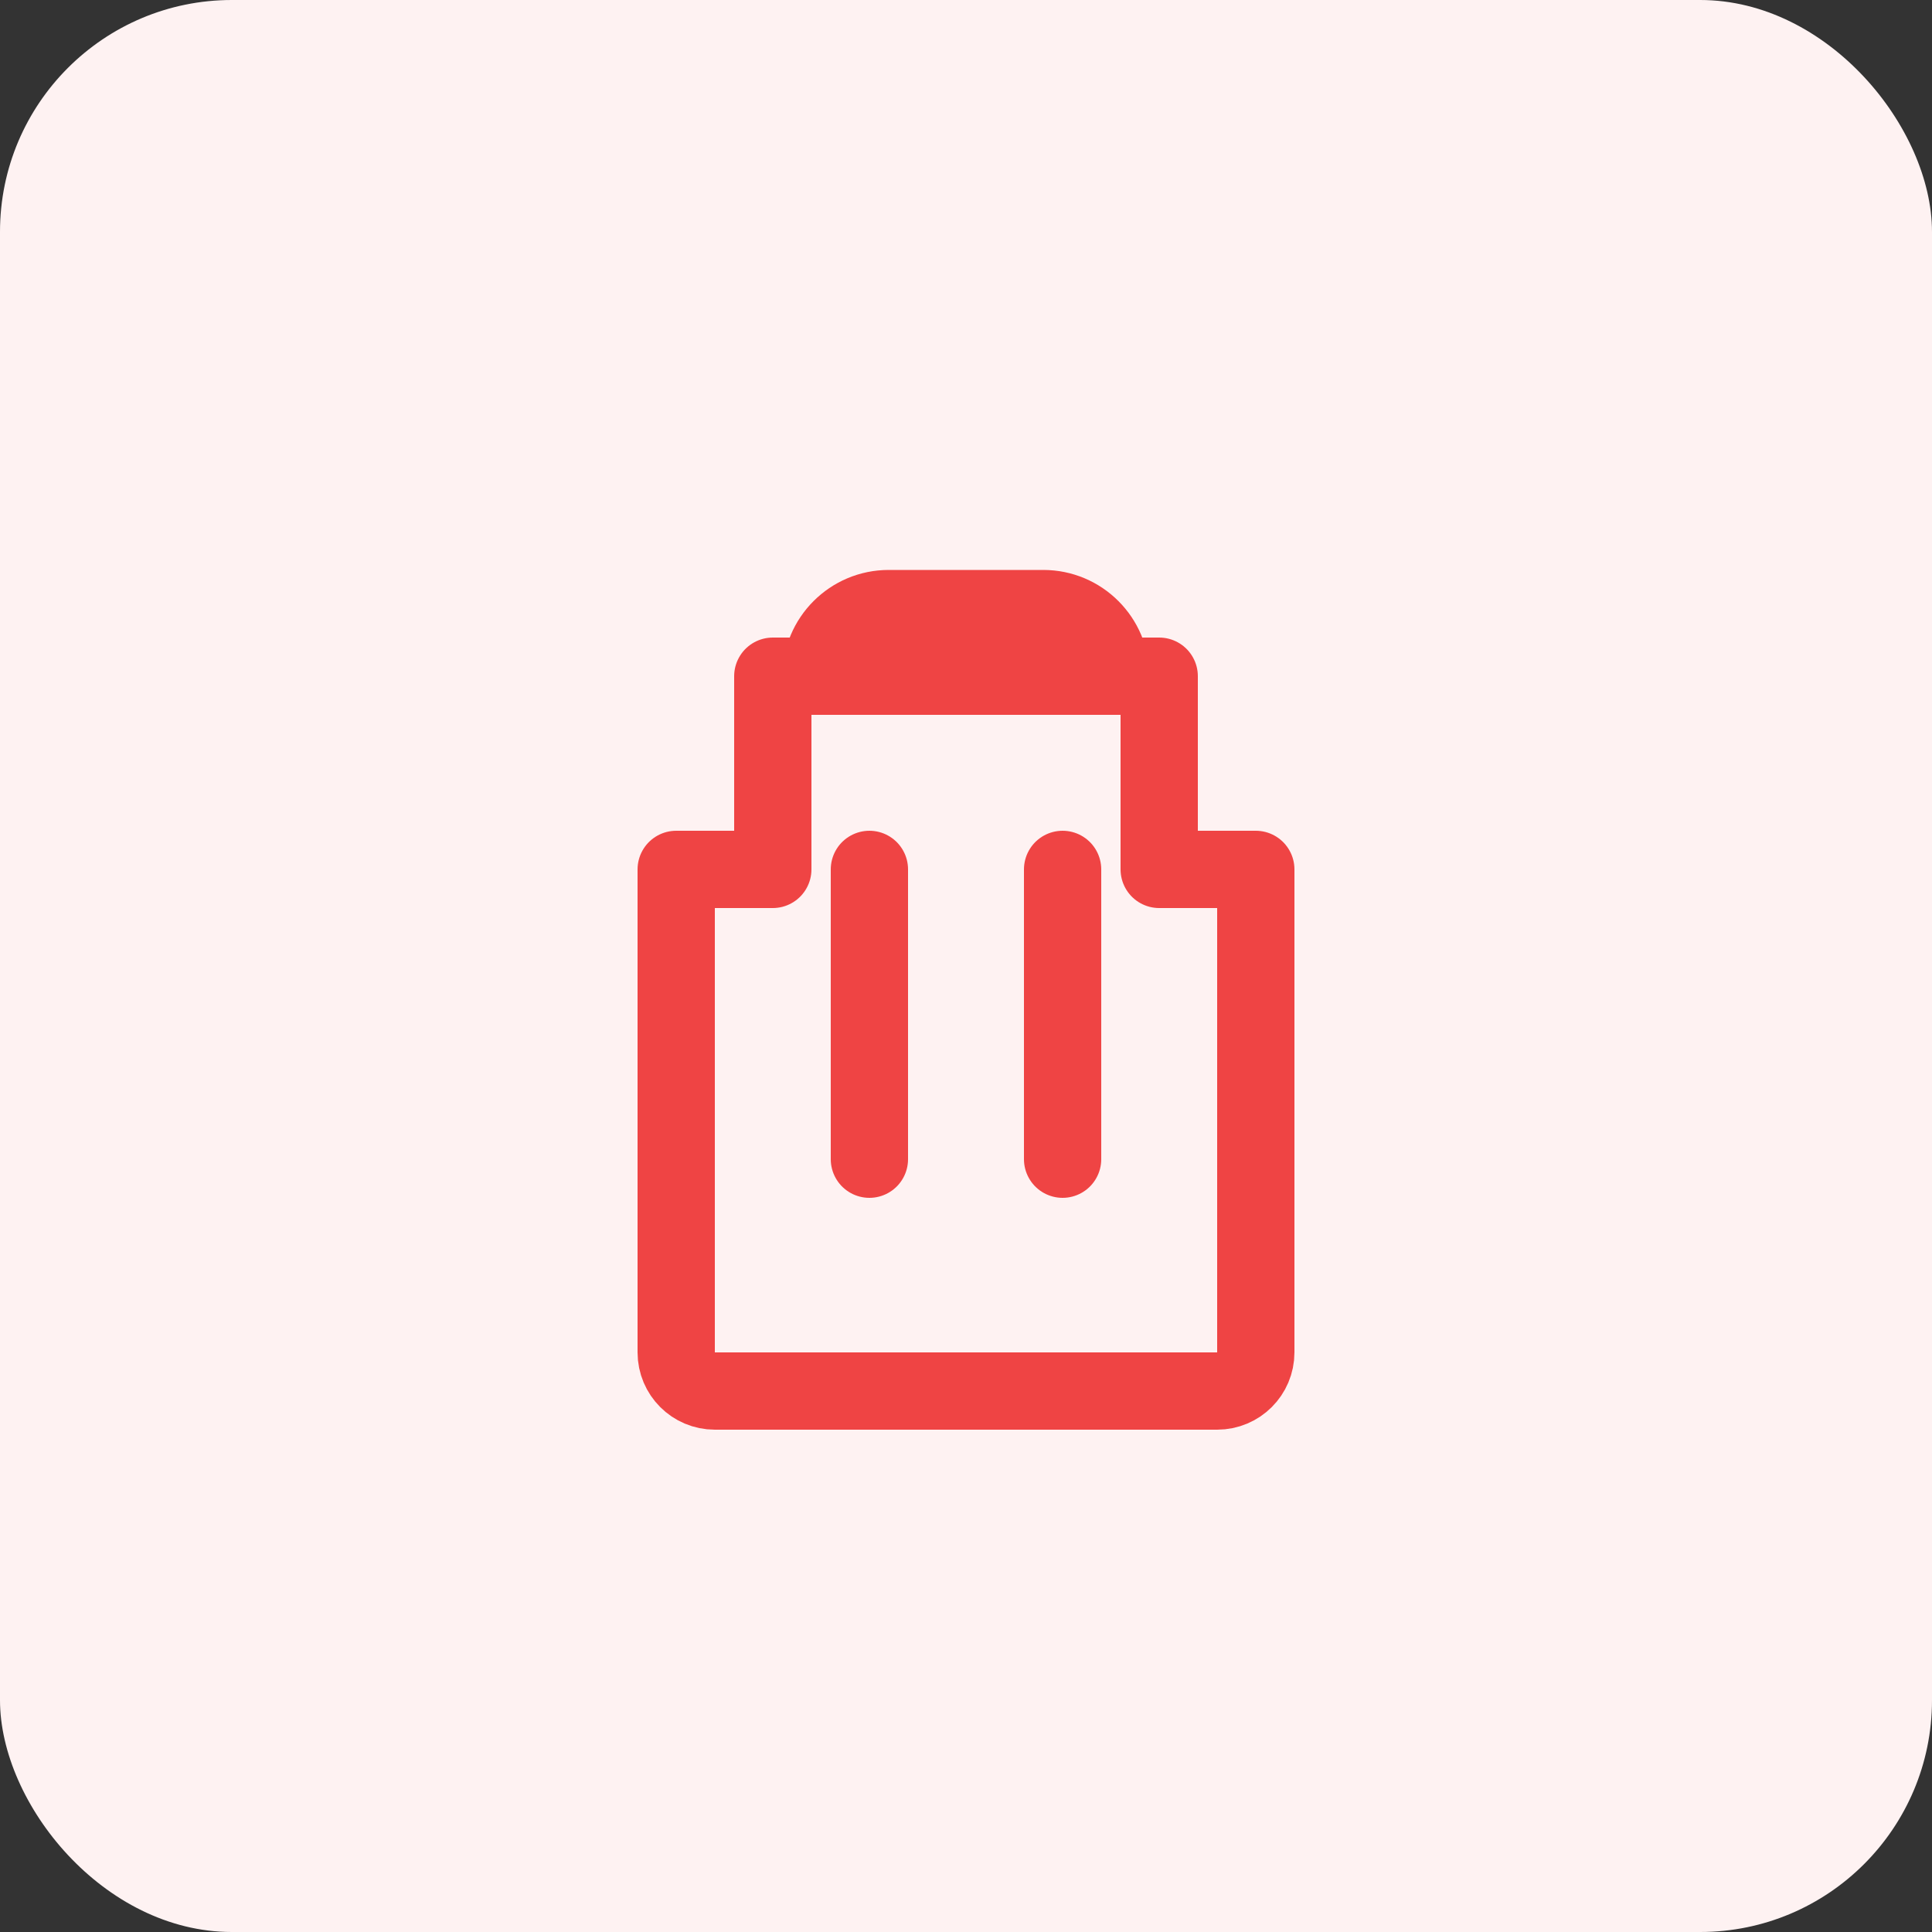
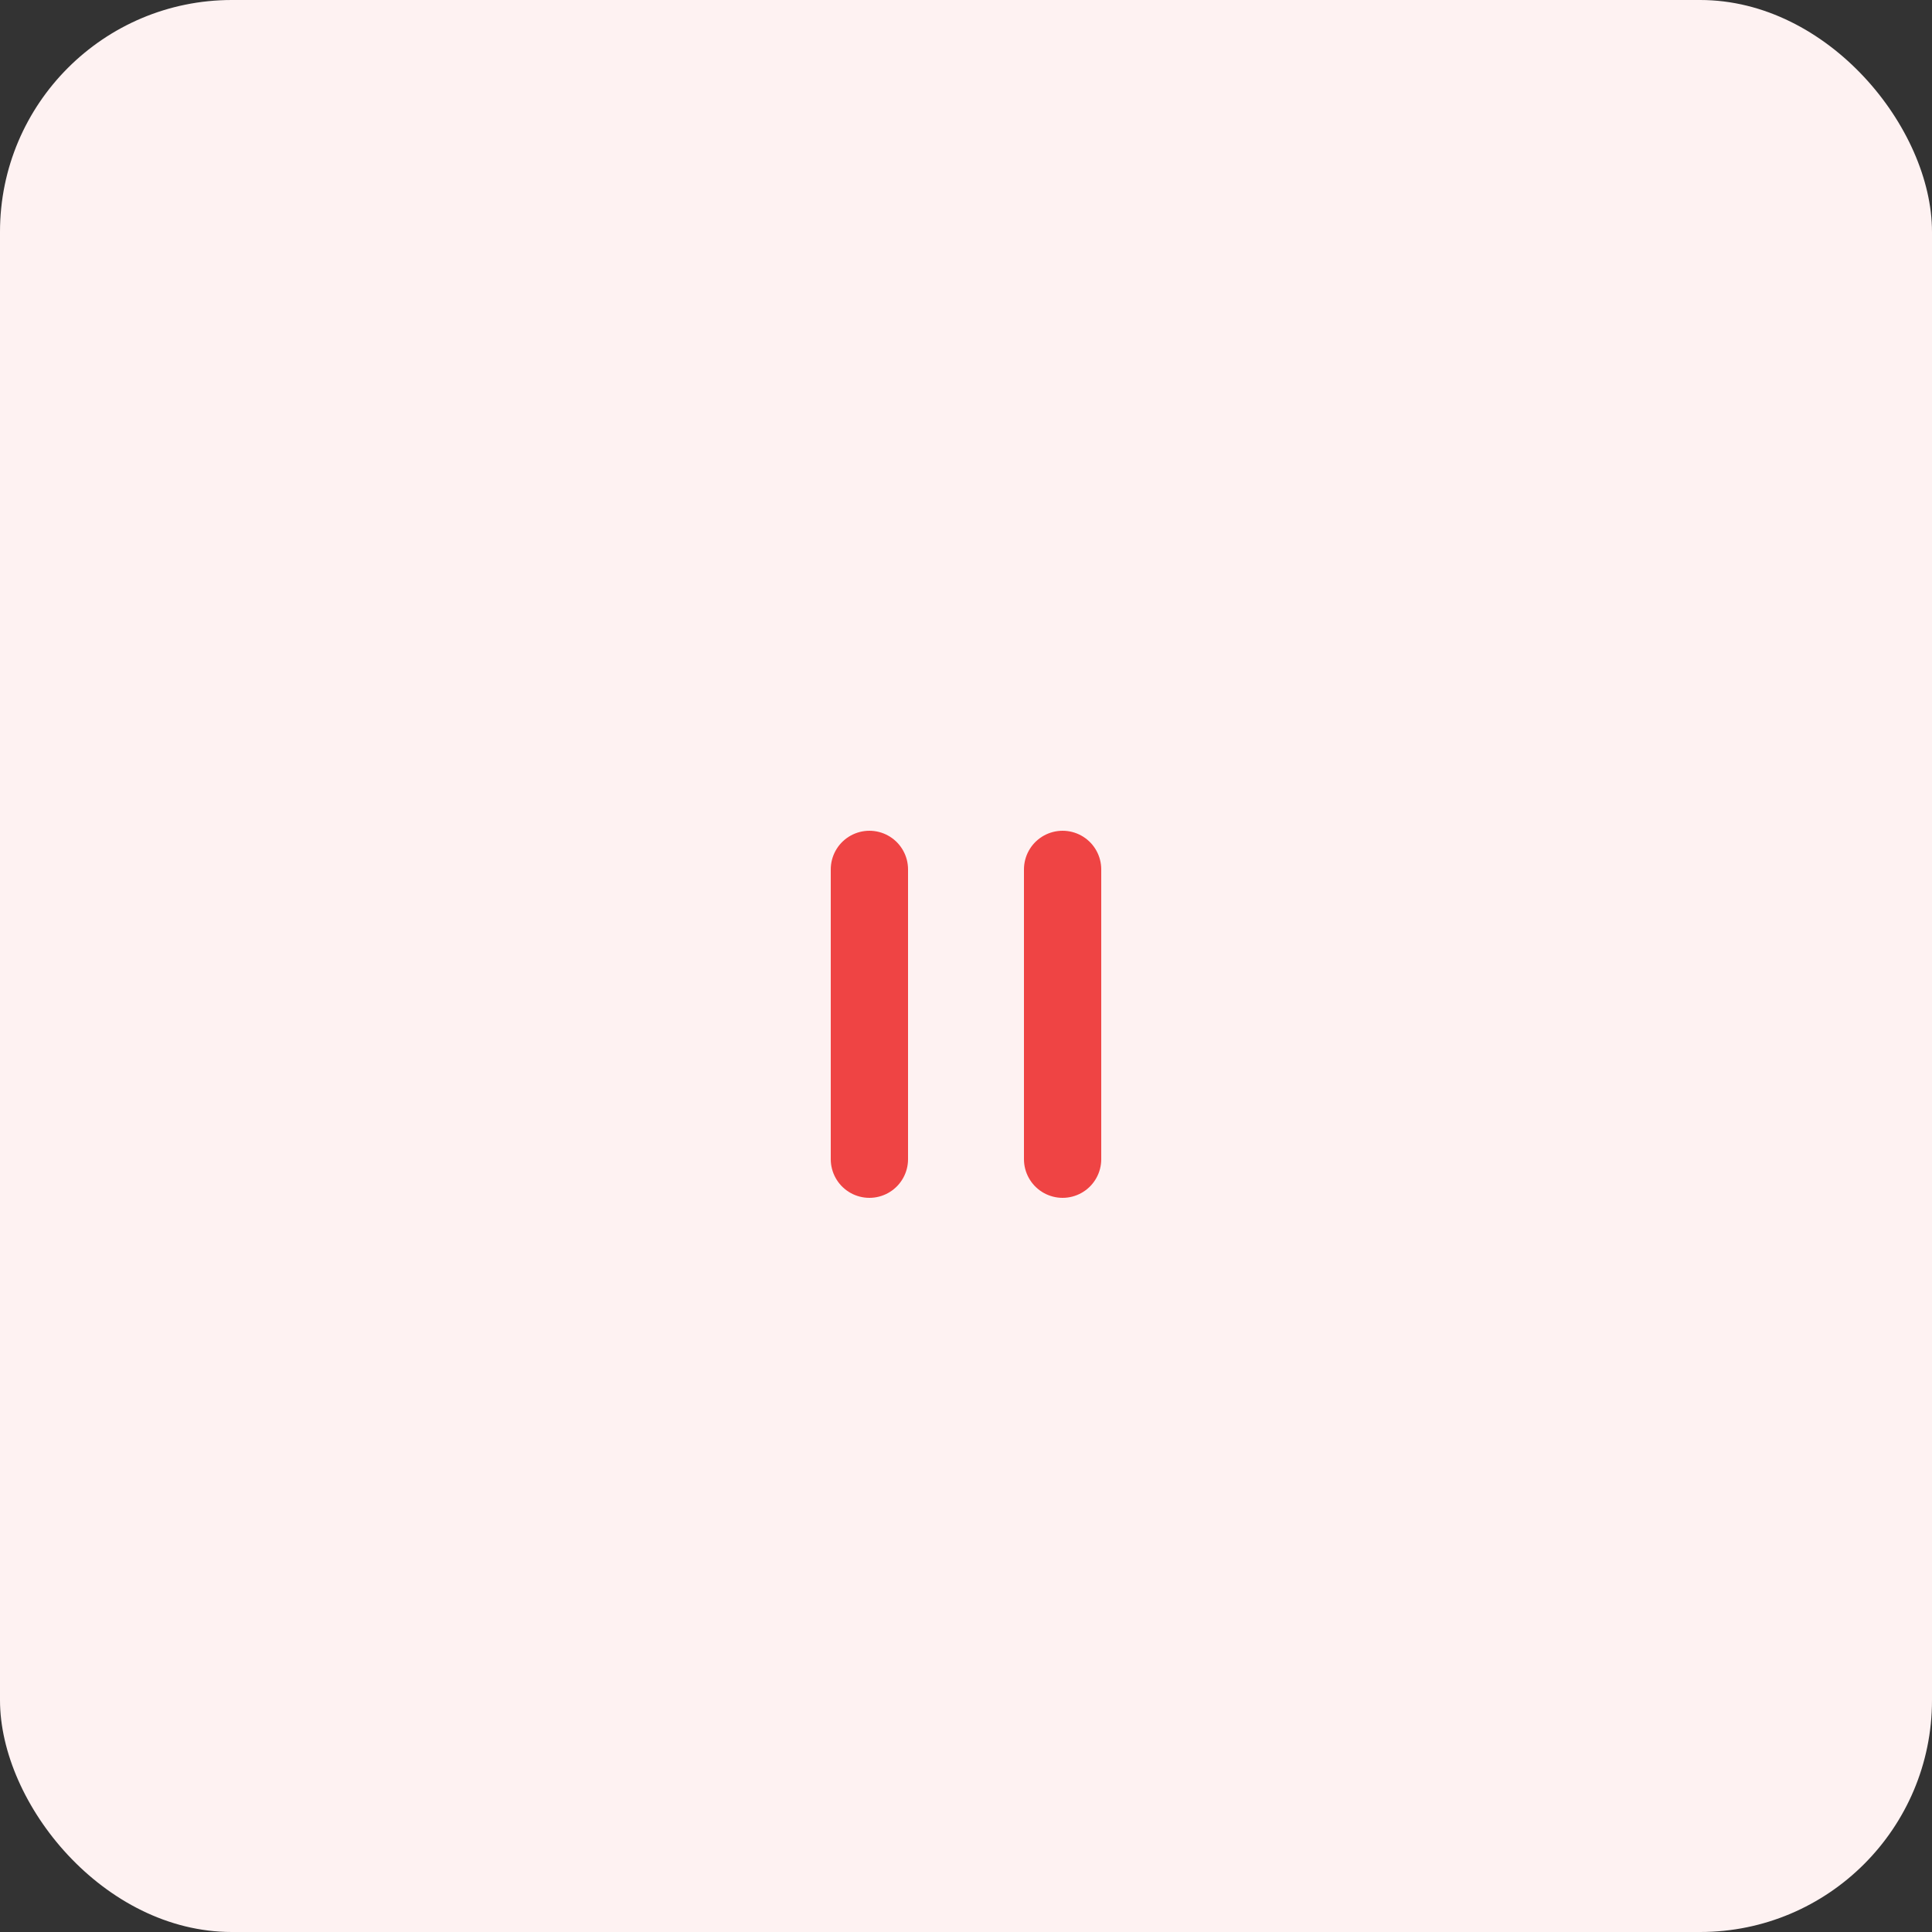
<svg xmlns="http://www.w3.org/2000/svg" width="100" height="100" viewBox="0 0 100 100" fill="none">
  <rect x="0" y="0" width="100" height="100" fill="#333333" stroke="none" />
  <rect width="100" height="100" rx="12" fill="#FEF2F2" />
-   <path d="M40 35H60V45H65V70C65 71.105 64.105 72 63 72H37C35.895 72 35 71.105 35 70V45H40V35Z" stroke="#EF4444" stroke-width="4" stroke-linecap="round" stroke-linejoin="round" />
-   <path d="M42.5 35C42.5 33.067 44.067 31.5 46 31.5H54C55.933 31.5 57.5 33.067 57.5 35V35H42.5V35Z" stroke="#EF4444" stroke-width="4" stroke-linecap="round" stroke-linejoin="round" />
  <path d="M45 45V60" stroke="#EF4444" stroke-width="4" stroke-linecap="round" />
  <path d="M55 45V60" stroke="#EF4444" stroke-width="4" stroke-linecap="round" />
</svg>